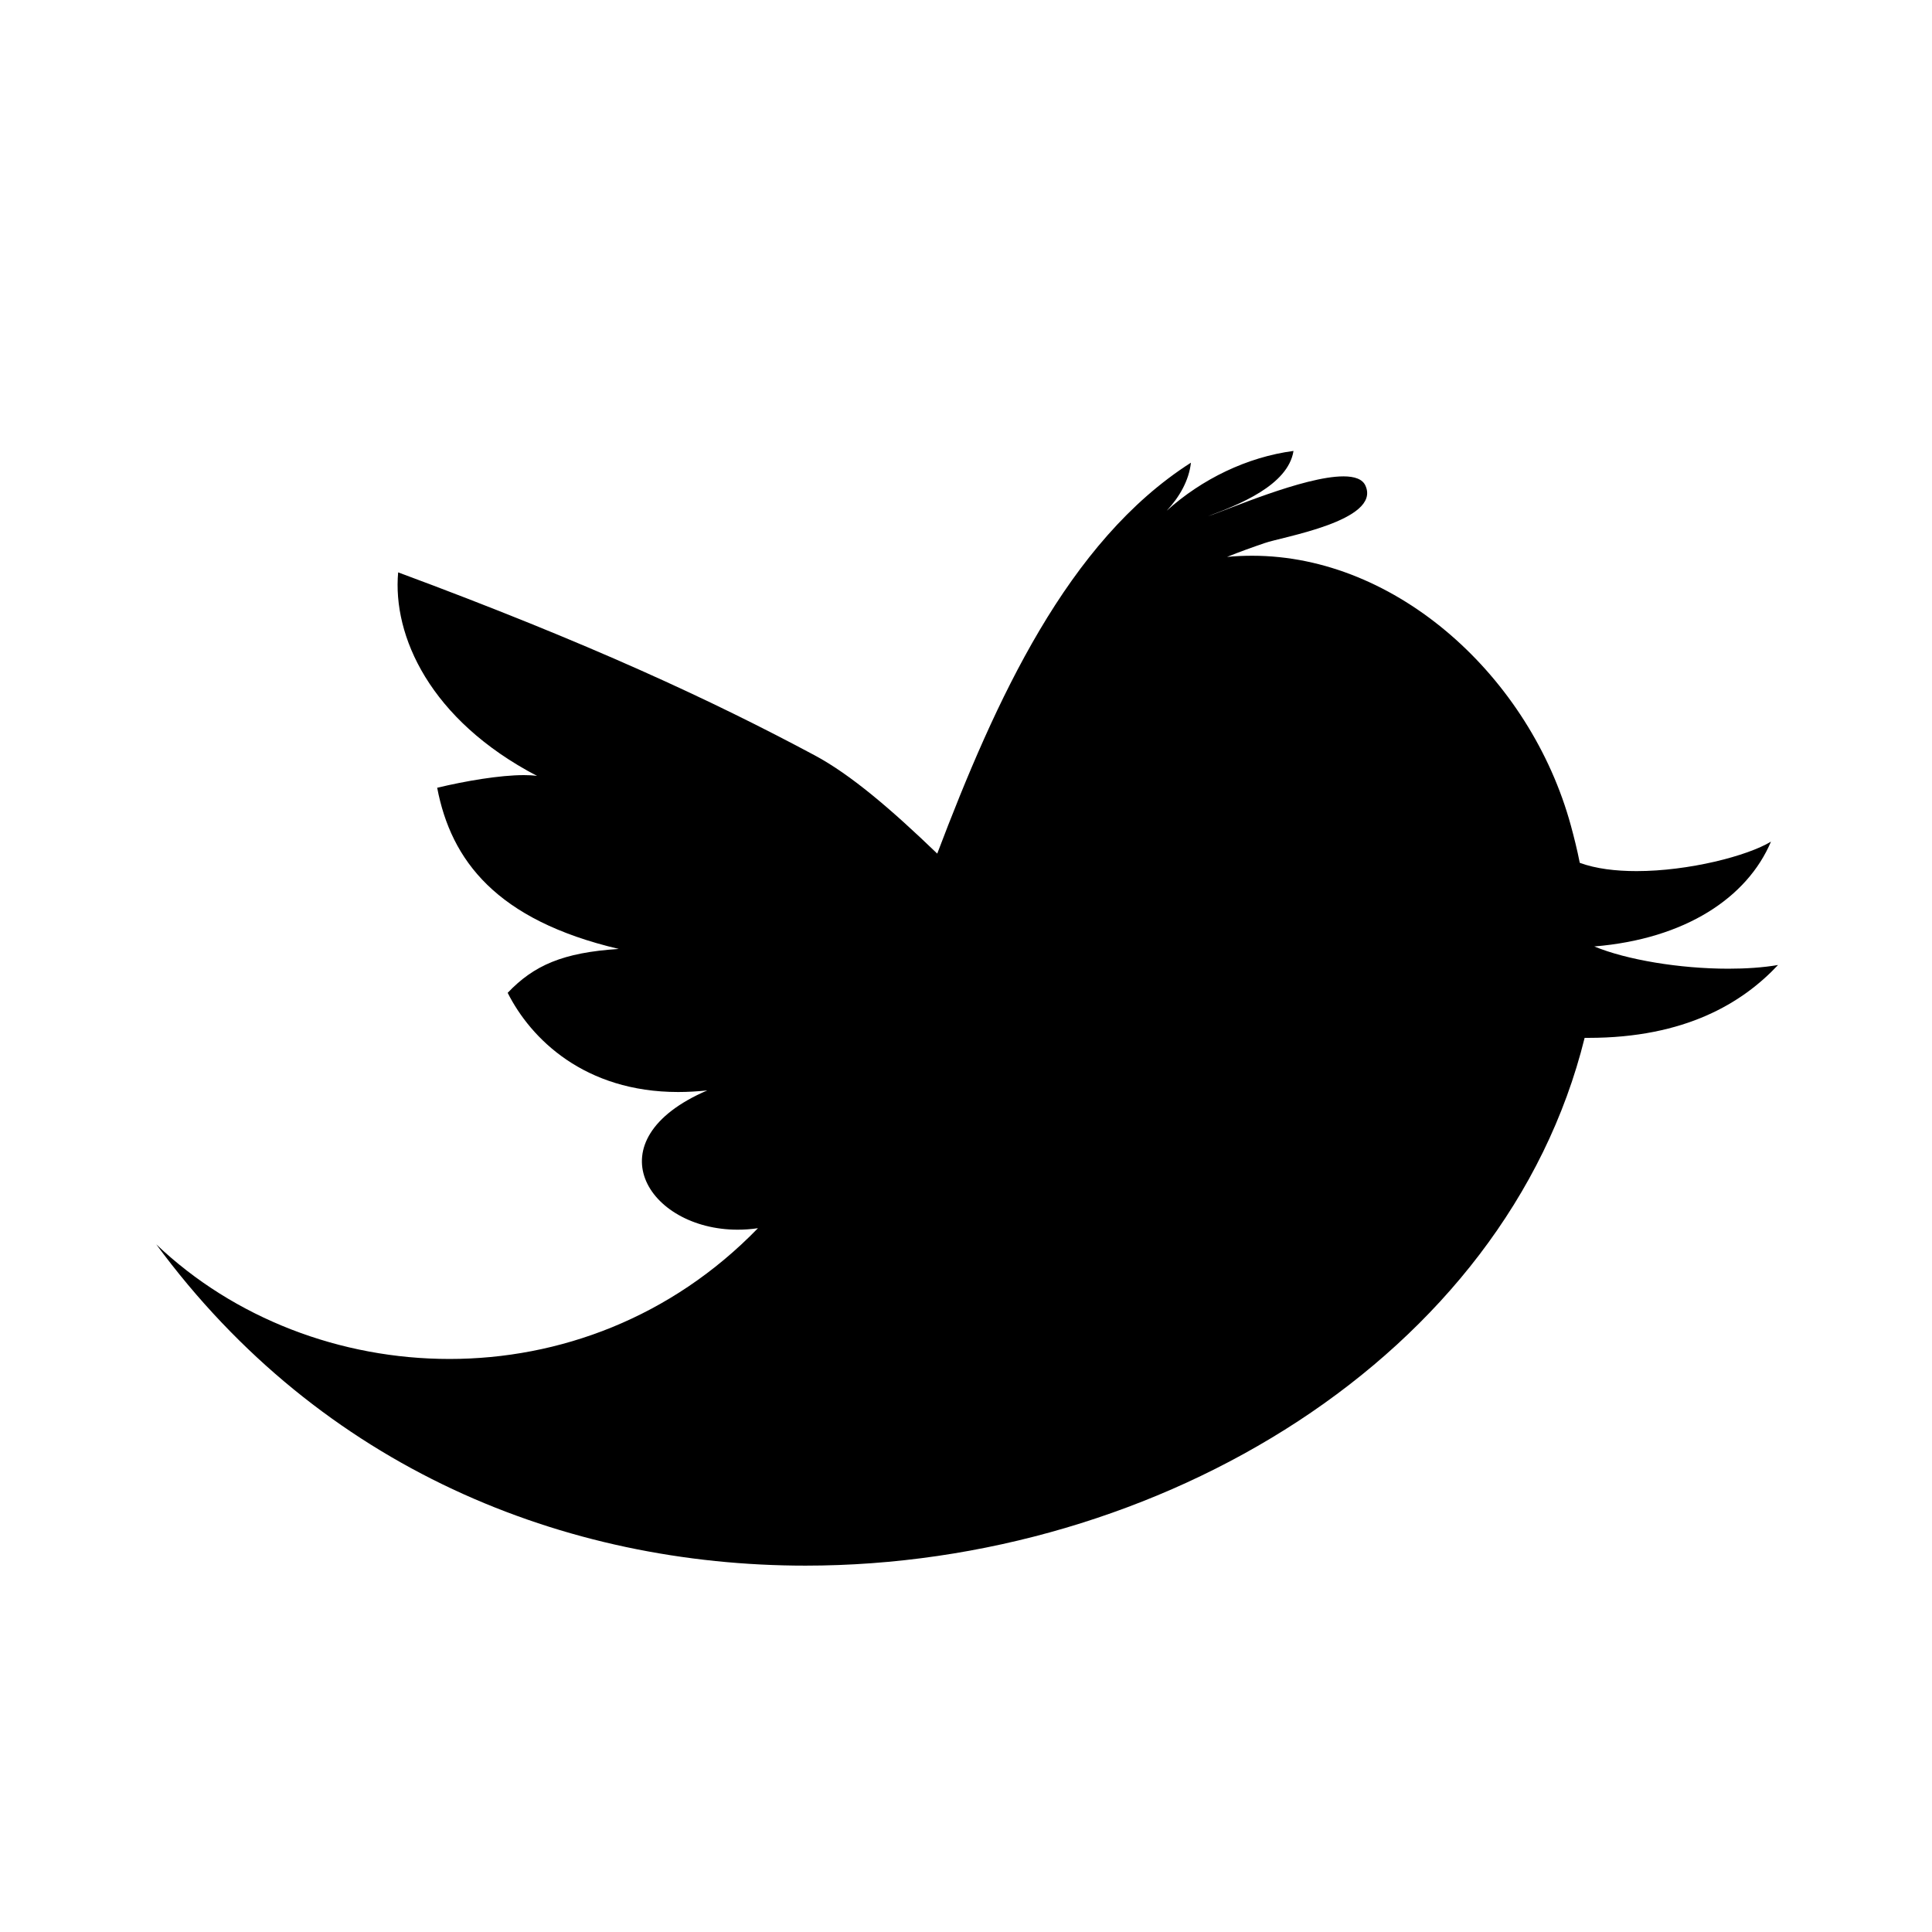
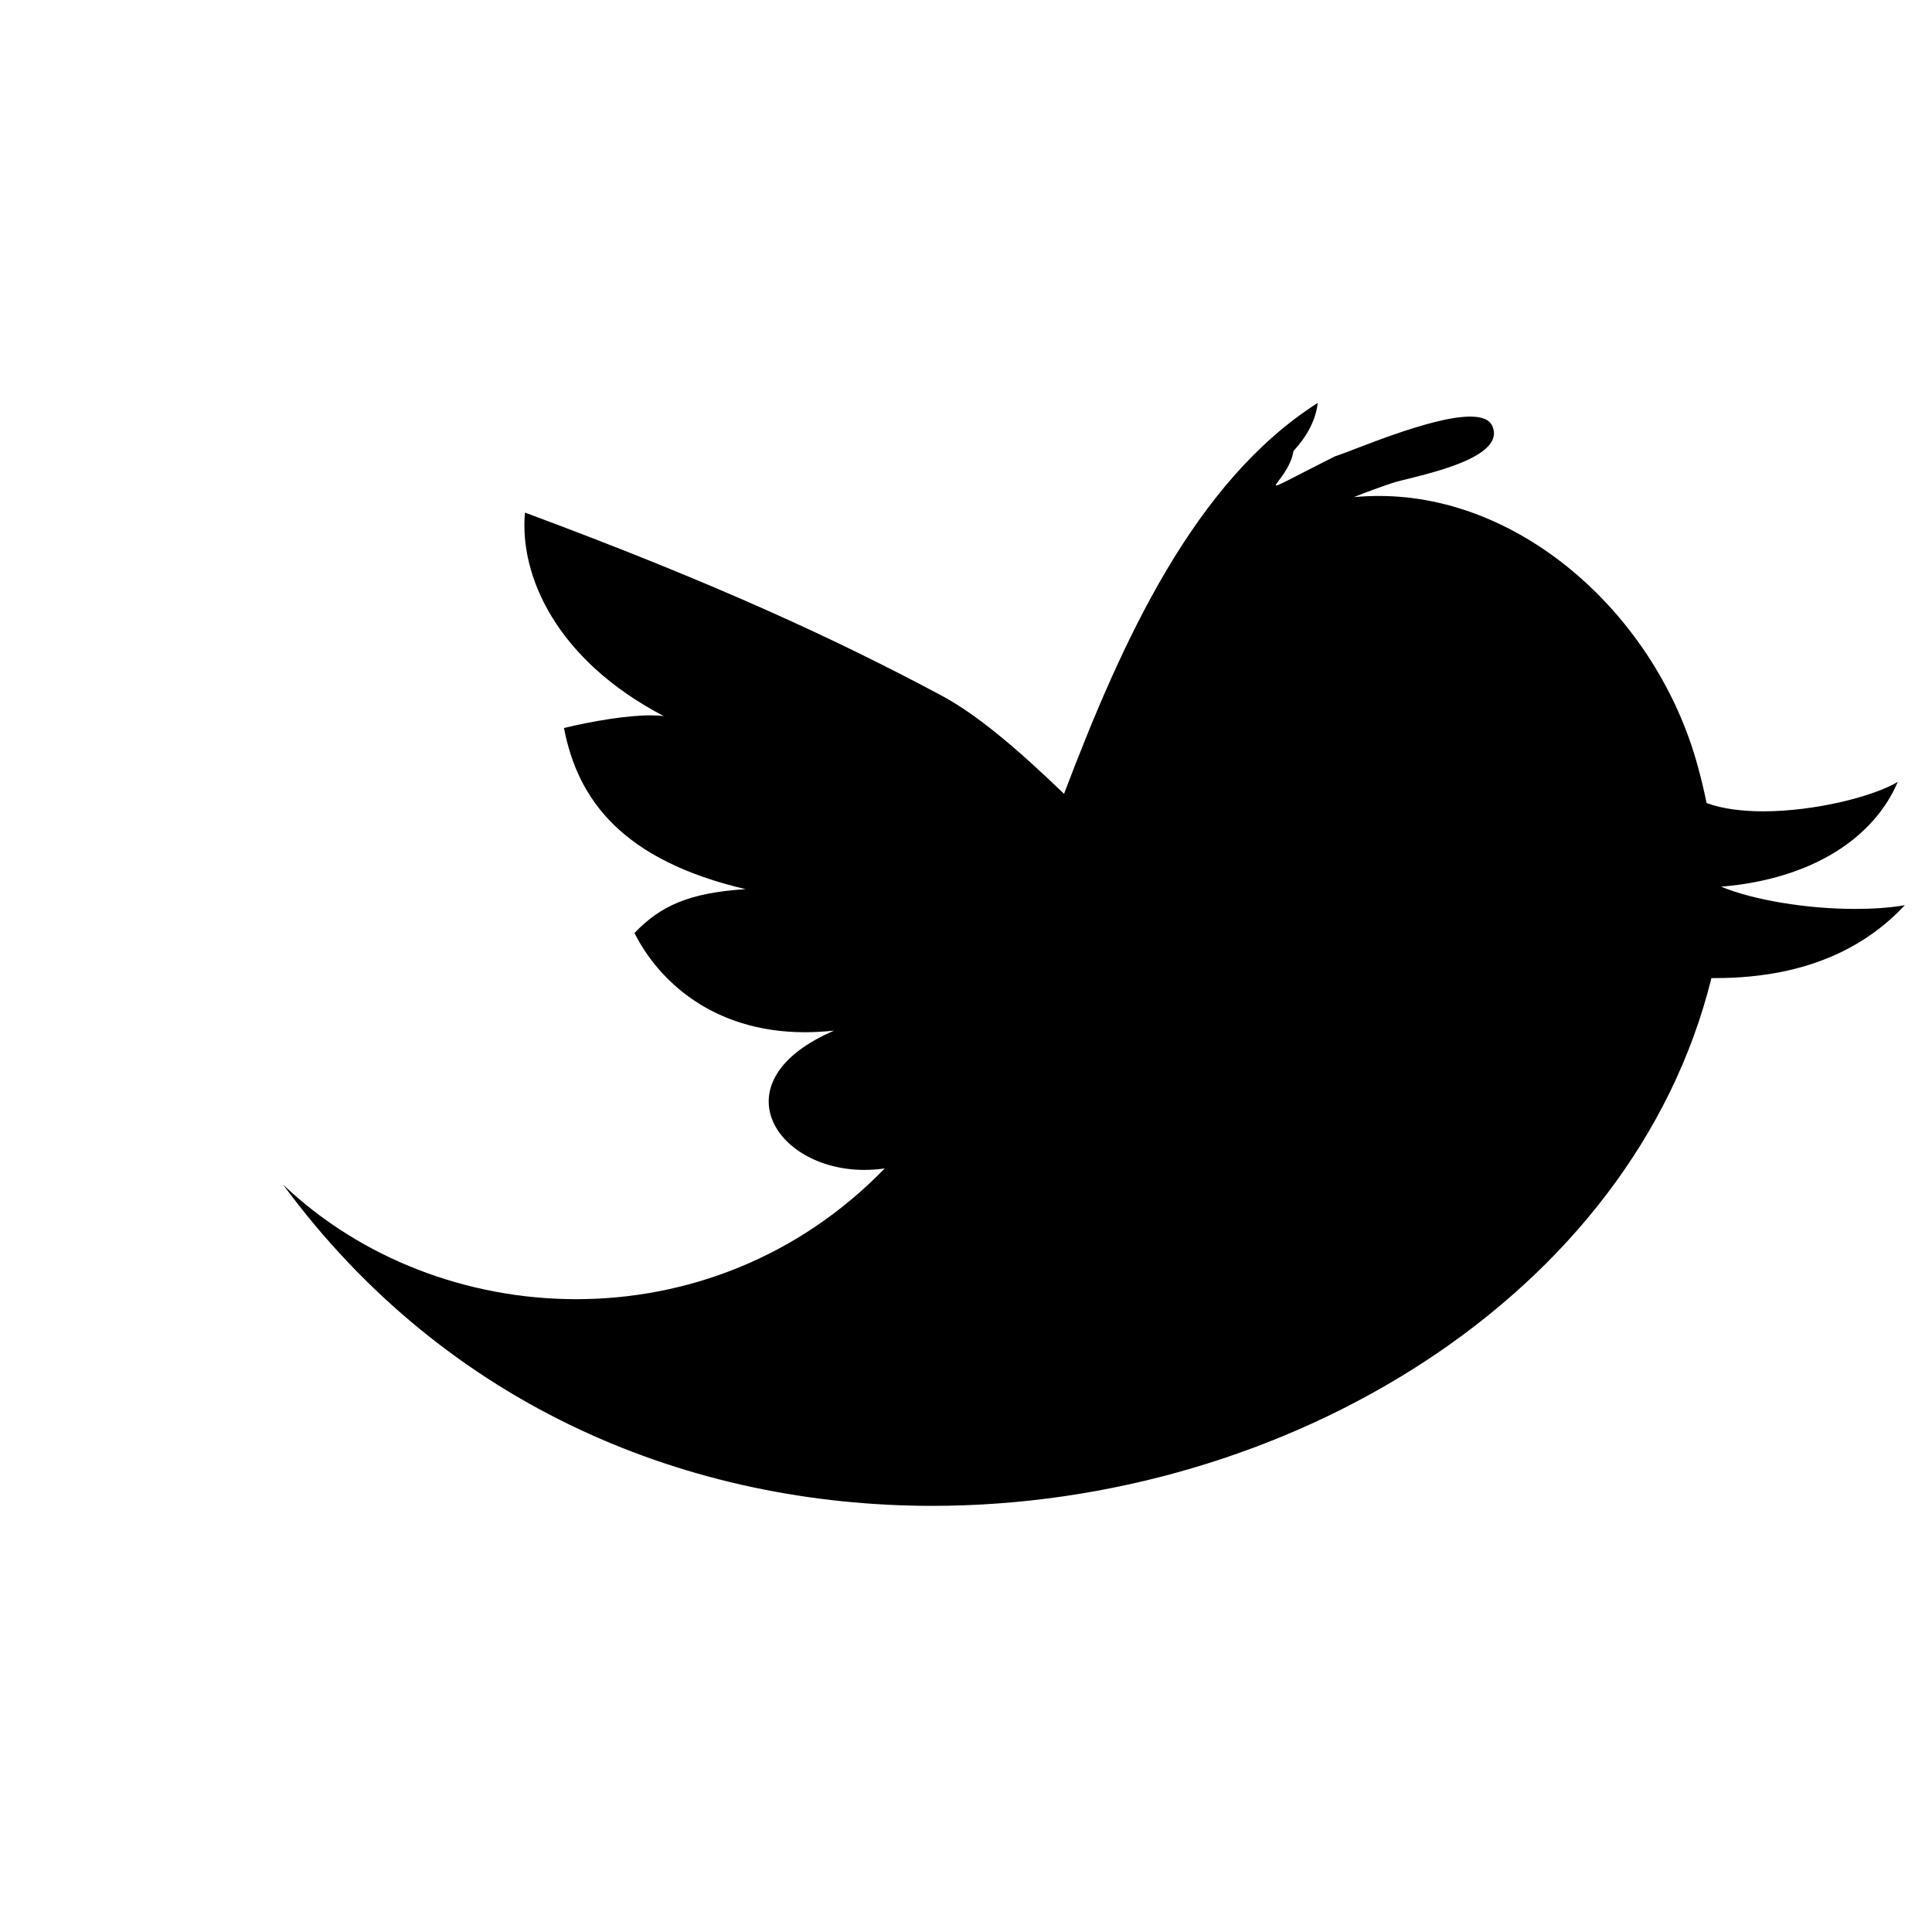
<svg xmlns="http://www.w3.org/2000/svg" version="1.1" id="Calque_1" x="0px" y="0px" width="35px" height="35px" viewBox="0 0 35 35" enable-background="new 0 0 35 35" xml:space="preserve">
-   <path d="M23.433,8.169c-0.84,0.111-1.658,0.508-2.297,1.083c0.23-0.246,0.403-0.546,0.439-0.87c-2.235,1.426-3.54,4.299-4.596,7.082  c-0.832-0.801-1.567-1.432-2.227-1.784c-1.85-0.989-4.063-2.022-7.539-3.311c-0.104,1.147,0.571,2.671,2.517,3.688  c-0.07-0.011-0.15-0.015-0.237-0.015c-0.438,0-1.059,0.106-1.573,0.229c0.251,1.315,1.07,2.398,3.29,2.92  c-1.014,0.065-1.538,0.297-2.013,0.795c0.418,0.832,1.391,1.797,3.09,1.797c0.168,0,0.343-0.01,0.526-0.029  c-2.1,0.902-1.084,2.523,0.549,2.523c0.12,0,0.243-0.008,0.369-0.027c-1.573,1.622-3.602,2.369-5.589,2.369  c-1.97,0-3.899-0.733-5.311-2.076c2.993,4.068,7.407,5.82,11.761,5.82c6.409,0,12.688-3.793,14.115-9.561c0.023,0,0.046,0,0.069,0  c1.753,0,2.791-0.633,3.435-1.32c-0.274,0.047-0.583,0.067-0.901,0.067c-0.881,0-1.844-0.161-2.428-0.403  c1.65-0.136,2.771-0.885,3.201-1.899c-0.426,0.259-1.49,0.534-2.436,0.534c-0.378,0-0.737-0.043-1.028-0.15  c-0.048-0.243-0.105-0.468-0.161-0.674c-0.735-2.693-3.153-4.889-5.771-4.889c-0.152,0-0.306,0.006-0.458,0.021  c0.224-0.09,0.456-0.174,0.683-0.251c0.307-0.11,2.106-0.403,1.826-1.036c-0.052-0.123-0.199-0.172-0.4-0.172  c-0.718,0-2.13,0.62-2.453,0.721C22.433,9.147,23.335,8.794,23.433,8.169" />
+   <path d="M23.433,8.169c0.23-0.246,0.403-0.546,0.439-0.87c-2.235,1.426-3.54,4.299-4.596,7.082  c-0.832-0.801-1.567-1.432-2.227-1.784c-1.85-0.989-4.063-2.022-7.539-3.311c-0.104,1.147,0.571,2.671,2.517,3.688  c-0.07-0.011-0.15-0.015-0.237-0.015c-0.438,0-1.059,0.106-1.573,0.229c0.251,1.315,1.07,2.398,3.29,2.92  c-1.014,0.065-1.538,0.297-2.013,0.795c0.418,0.832,1.391,1.797,3.09,1.797c0.168,0,0.343-0.01,0.526-0.029  c-2.1,0.902-1.084,2.523,0.549,2.523c0.12,0,0.243-0.008,0.369-0.027c-1.573,1.622-3.602,2.369-5.589,2.369  c-1.97,0-3.899-0.733-5.311-2.076c2.993,4.068,7.407,5.82,11.761,5.82c6.409,0,12.688-3.793,14.115-9.561c0.023,0,0.046,0,0.069,0  c1.753,0,2.791-0.633,3.435-1.32c-0.274,0.047-0.583,0.067-0.901,0.067c-0.881,0-1.844-0.161-2.428-0.403  c1.65-0.136,2.771-0.885,3.201-1.899c-0.426,0.259-1.49,0.534-2.436,0.534c-0.378,0-0.737-0.043-1.028-0.15  c-0.048-0.243-0.105-0.468-0.161-0.674c-0.735-2.693-3.153-4.889-5.771-4.889c-0.152,0-0.306,0.006-0.458,0.021  c0.224-0.09,0.456-0.174,0.683-0.251c0.307-0.11,2.106-0.403,1.826-1.036c-0.052-0.123-0.199-0.172-0.4-0.172  c-0.718,0-2.13,0.62-2.453,0.721C22.433,9.147,23.335,8.794,23.433,8.169" />
</svg>